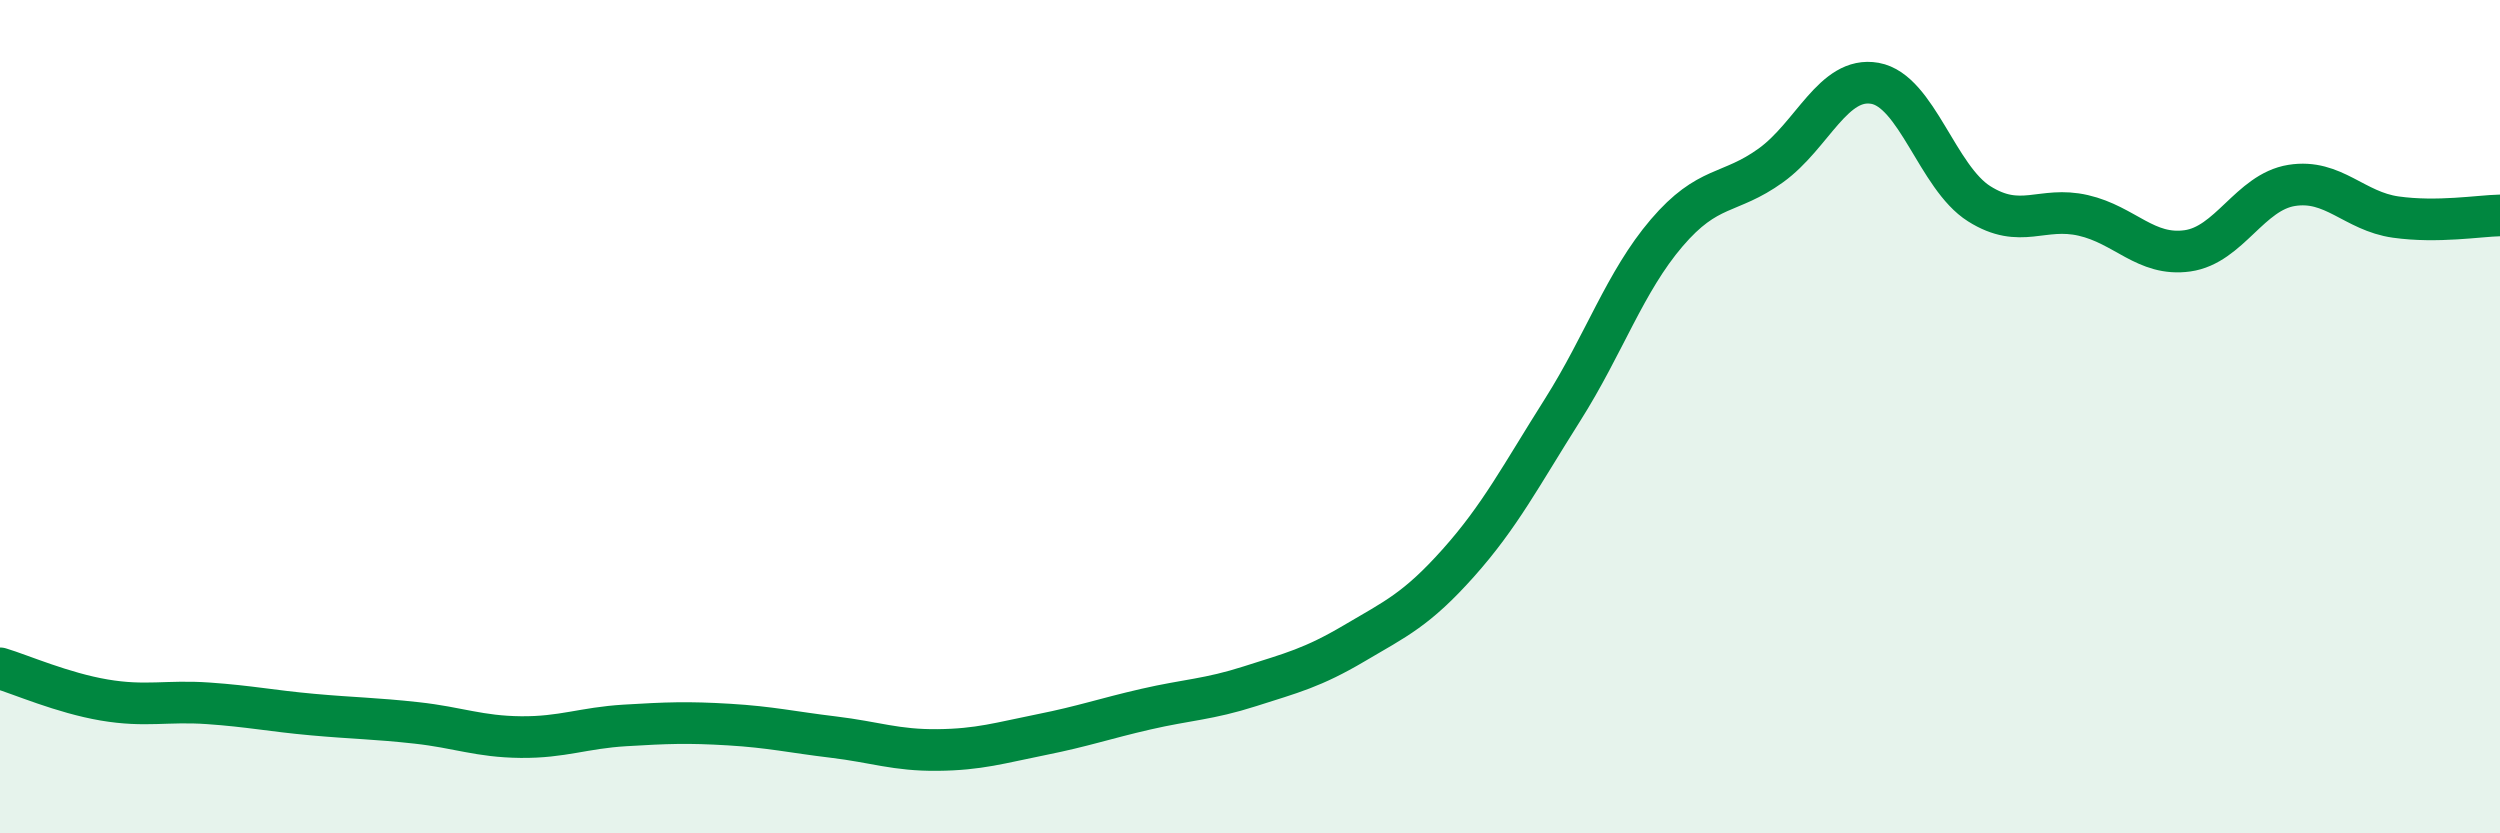
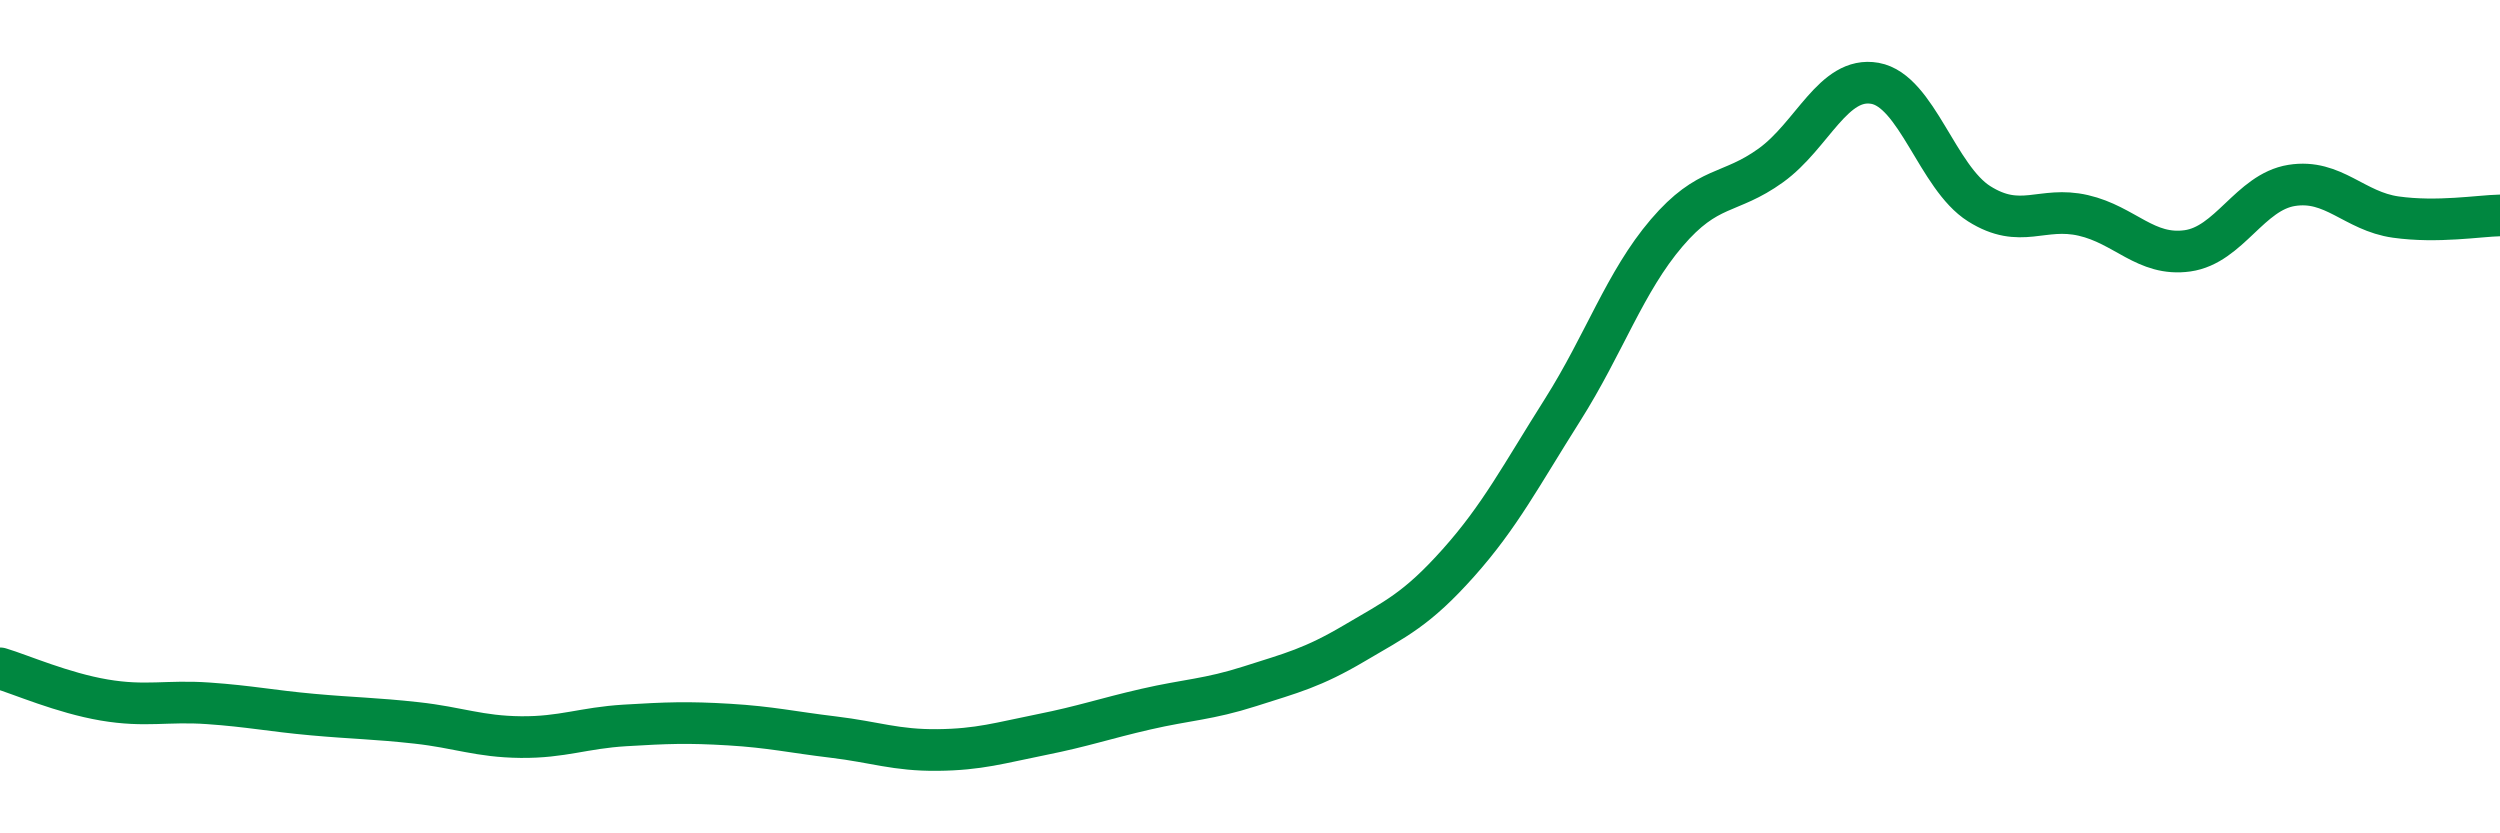
<svg xmlns="http://www.w3.org/2000/svg" width="60" height="20" viewBox="0 0 60 20">
-   <path d="M 0,16.04 C 0.5,16.19 1.5,16.63 2.5,16.8 C 3.5,16.97 4,16.81 5,16.88 C 6,16.95 6.5,17.06 7.5,17.15 C 8.5,17.24 9,17.24 10,17.35 C 11,17.46 11.5,17.68 12.5,17.69 C 13.5,17.7 14,17.47 15,17.41 C 16,17.35 16.5,17.33 17.5,17.39 C 18.5,17.45 19,17.57 20,17.69 C 21,17.81 21.5,18.01 22.5,18 C 23.5,17.99 24,17.83 25,17.63 C 26,17.43 26.5,17.25 27.5,17.02 C 28.5,16.79 29,16.79 30,16.47 C 31,16.15 31.5,16.03 32.5,15.44 C 33.5,14.85 34,14.63 35,13.51 C 36,12.39 36.5,11.42 37.5,9.84 C 38.5,8.26 39,6.76 40,5.59 C 41,4.42 41.5,4.69 42.5,3.97 C 43.5,3.25 44,1.82 45,2 C 46,2.18 46.5,4.26 47.5,4.89 C 48.5,5.52 49,4.94 50,5.17 C 51,5.4 51.5,6.16 52.5,6.02 C 53.5,5.88 54,4.61 55,4.45 C 56,4.29 56.5,5.07 57.5,5.21 C 58.5,5.35 59.5,5.18 60,5.17L60 20L0 20Z" fill="#008740" opacity="0.1" stroke-linecap="round" stroke-linejoin="round" />
  <path d="M 0,16.04 C 0.5,16.19 1.5,16.63 2.5,16.8 C 3.5,16.97 4,16.81 5,16.88 C 6,16.95 6.5,17.06 7.5,17.15 C 8.5,17.24 9,17.24 10,17.35 C 11,17.46 11.5,17.68 12.5,17.69 C 13.5,17.7 14,17.47 15,17.41 C 16,17.35 16.5,17.33 17.5,17.39 C 18.5,17.45 19,17.57 20,17.69 C 21,17.81 21.5,18.01 22.5,18 C 23.5,17.99 24,17.83 25,17.63 C 26,17.43 26.5,17.25 27.5,17.02 C 28.5,16.79 29,16.79 30,16.47 C 31,16.15 31.5,16.03 32.5,15.44 C 33.5,14.85 34,14.63 35,13.51 C 36,12.39 36.5,11.42 37.5,9.84 C 38.5,8.26 39,6.76 40,5.59 C 41,4.42 41.5,4.69 42.5,3.97 C 43.5,3.25 44,1.82 45,2 C 46,2.18 46.5,4.26 47.5,4.89 C 48.5,5.52 49,4.94 50,5.17 C 51,5.4 51.5,6.16 52.5,6.02 C 53.5,5.88 54,4.61 55,4.45 C 56,4.29 56.5,5.07 57.5,5.21 C 58.5,5.35 59.5,5.18 60,5.17" stroke="#008740" stroke-width="1" fill="none" stroke-linecap="round" stroke-linejoin="round" />
</svg>